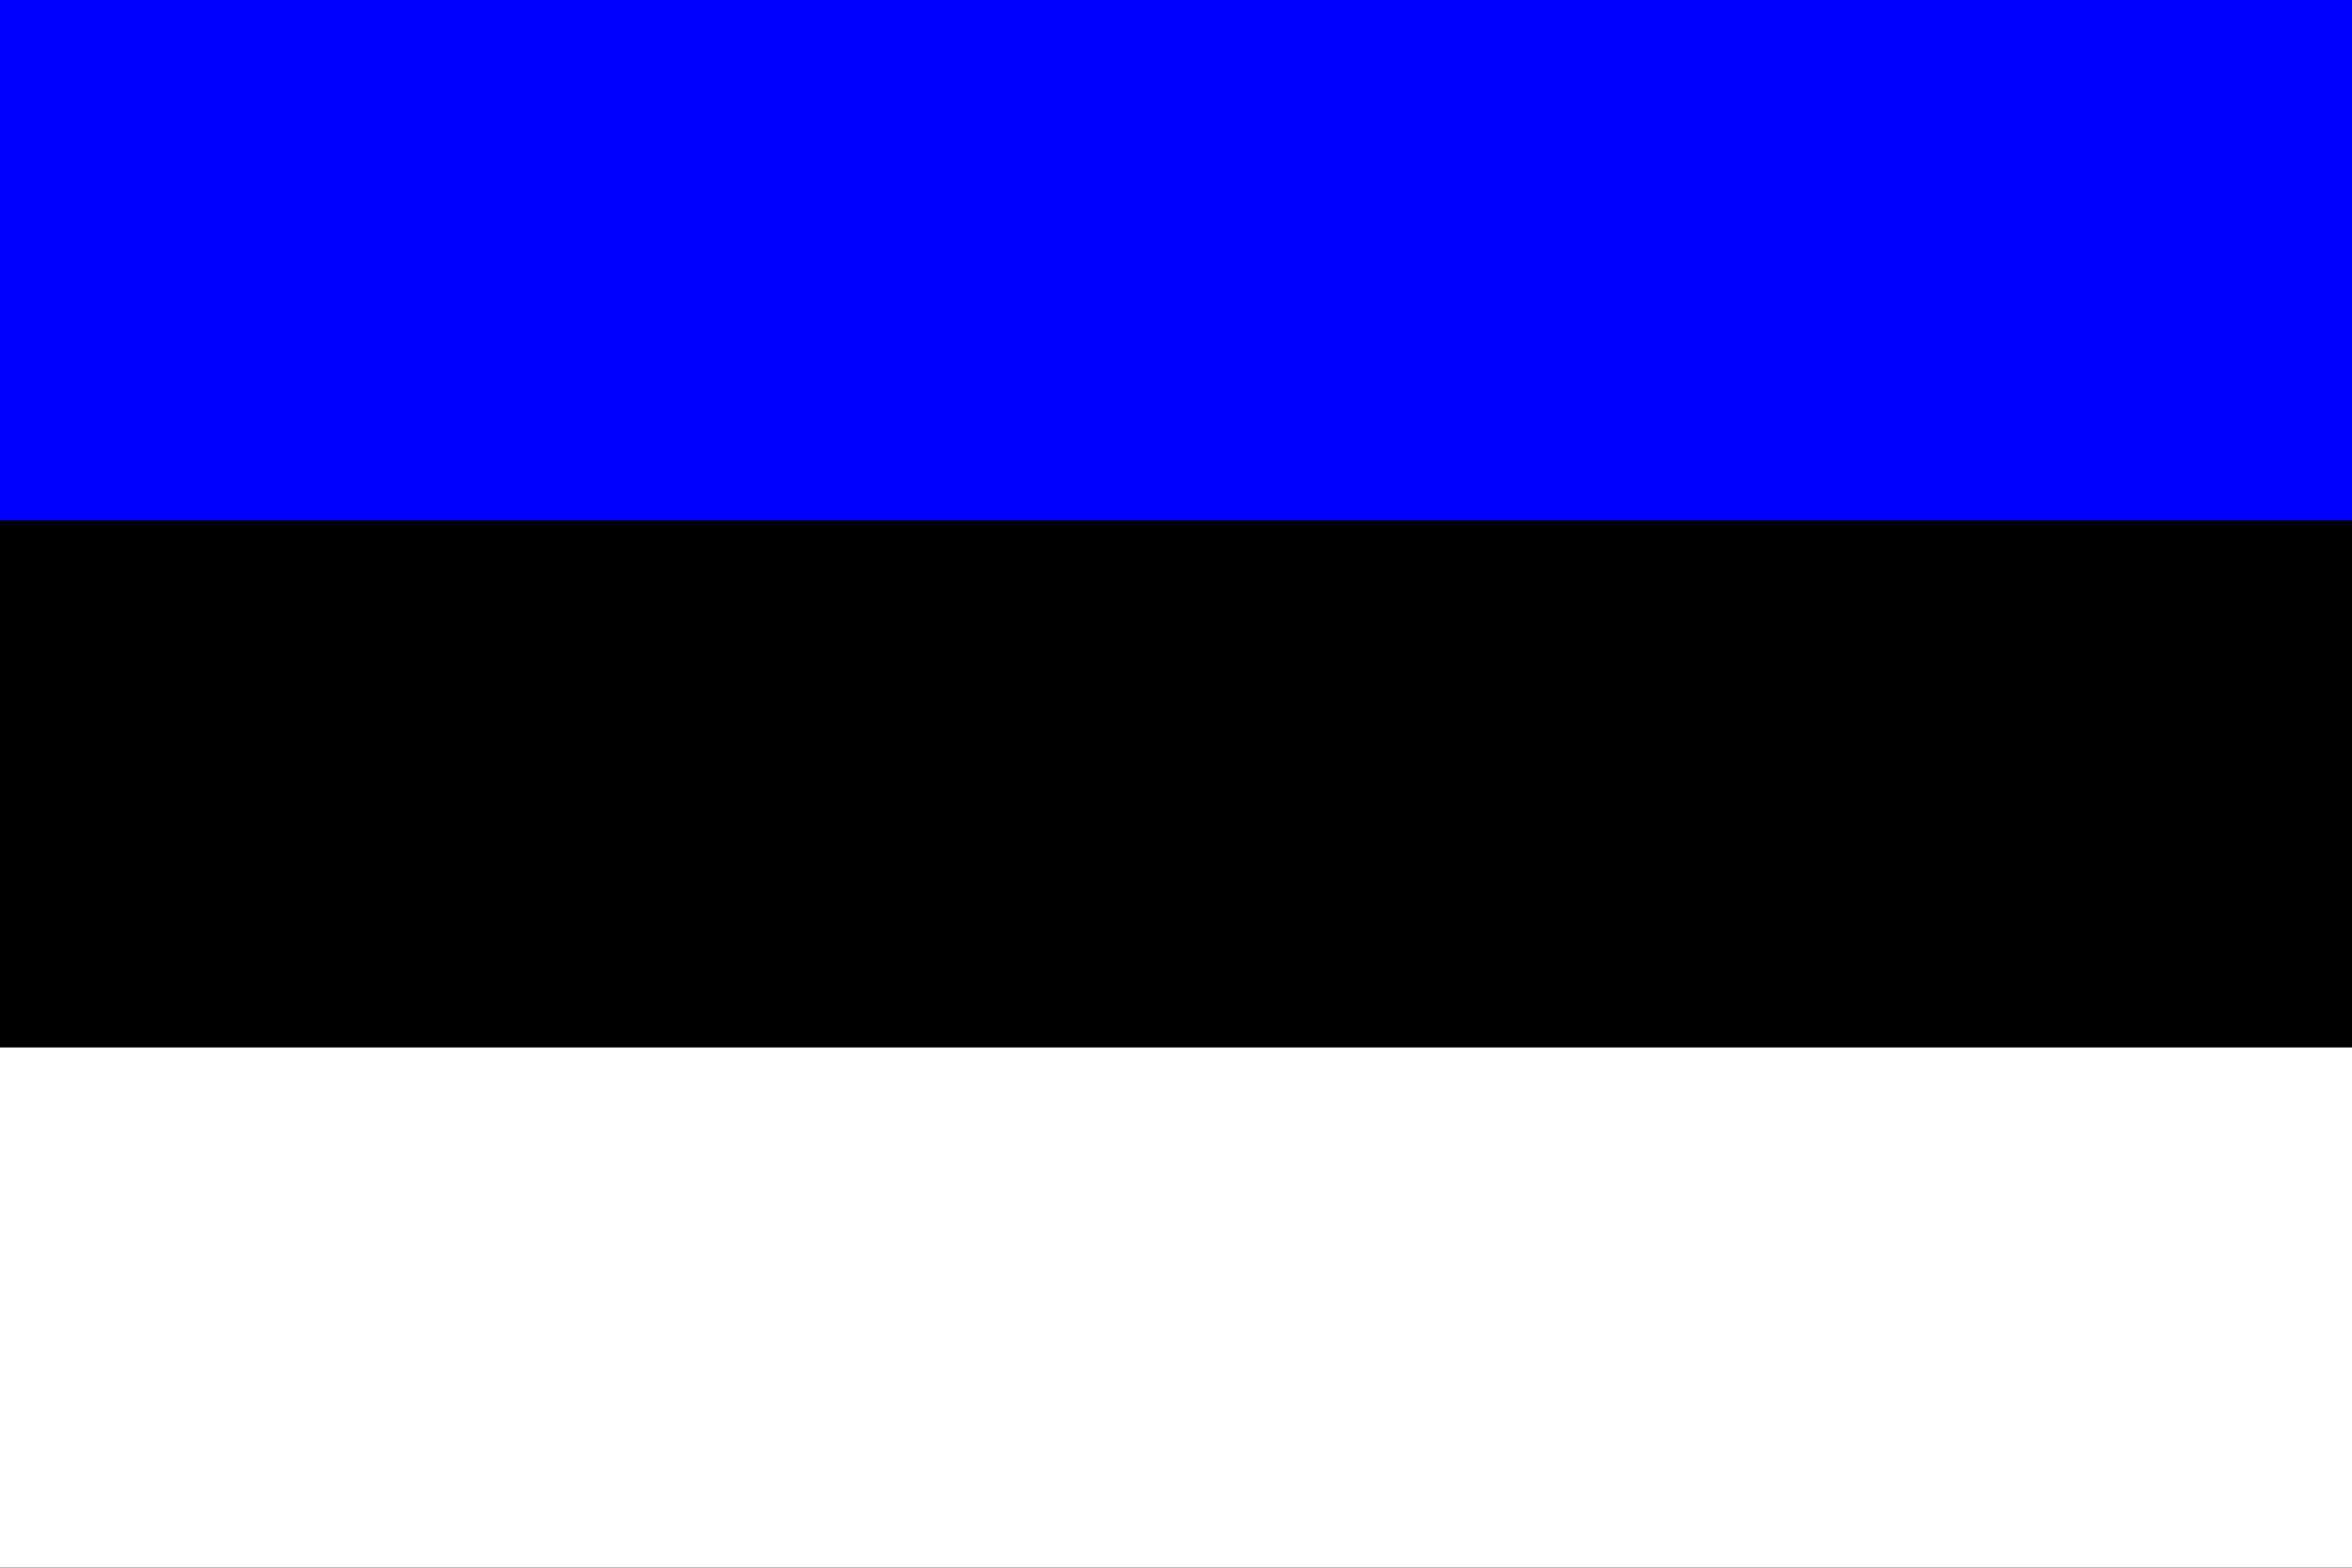
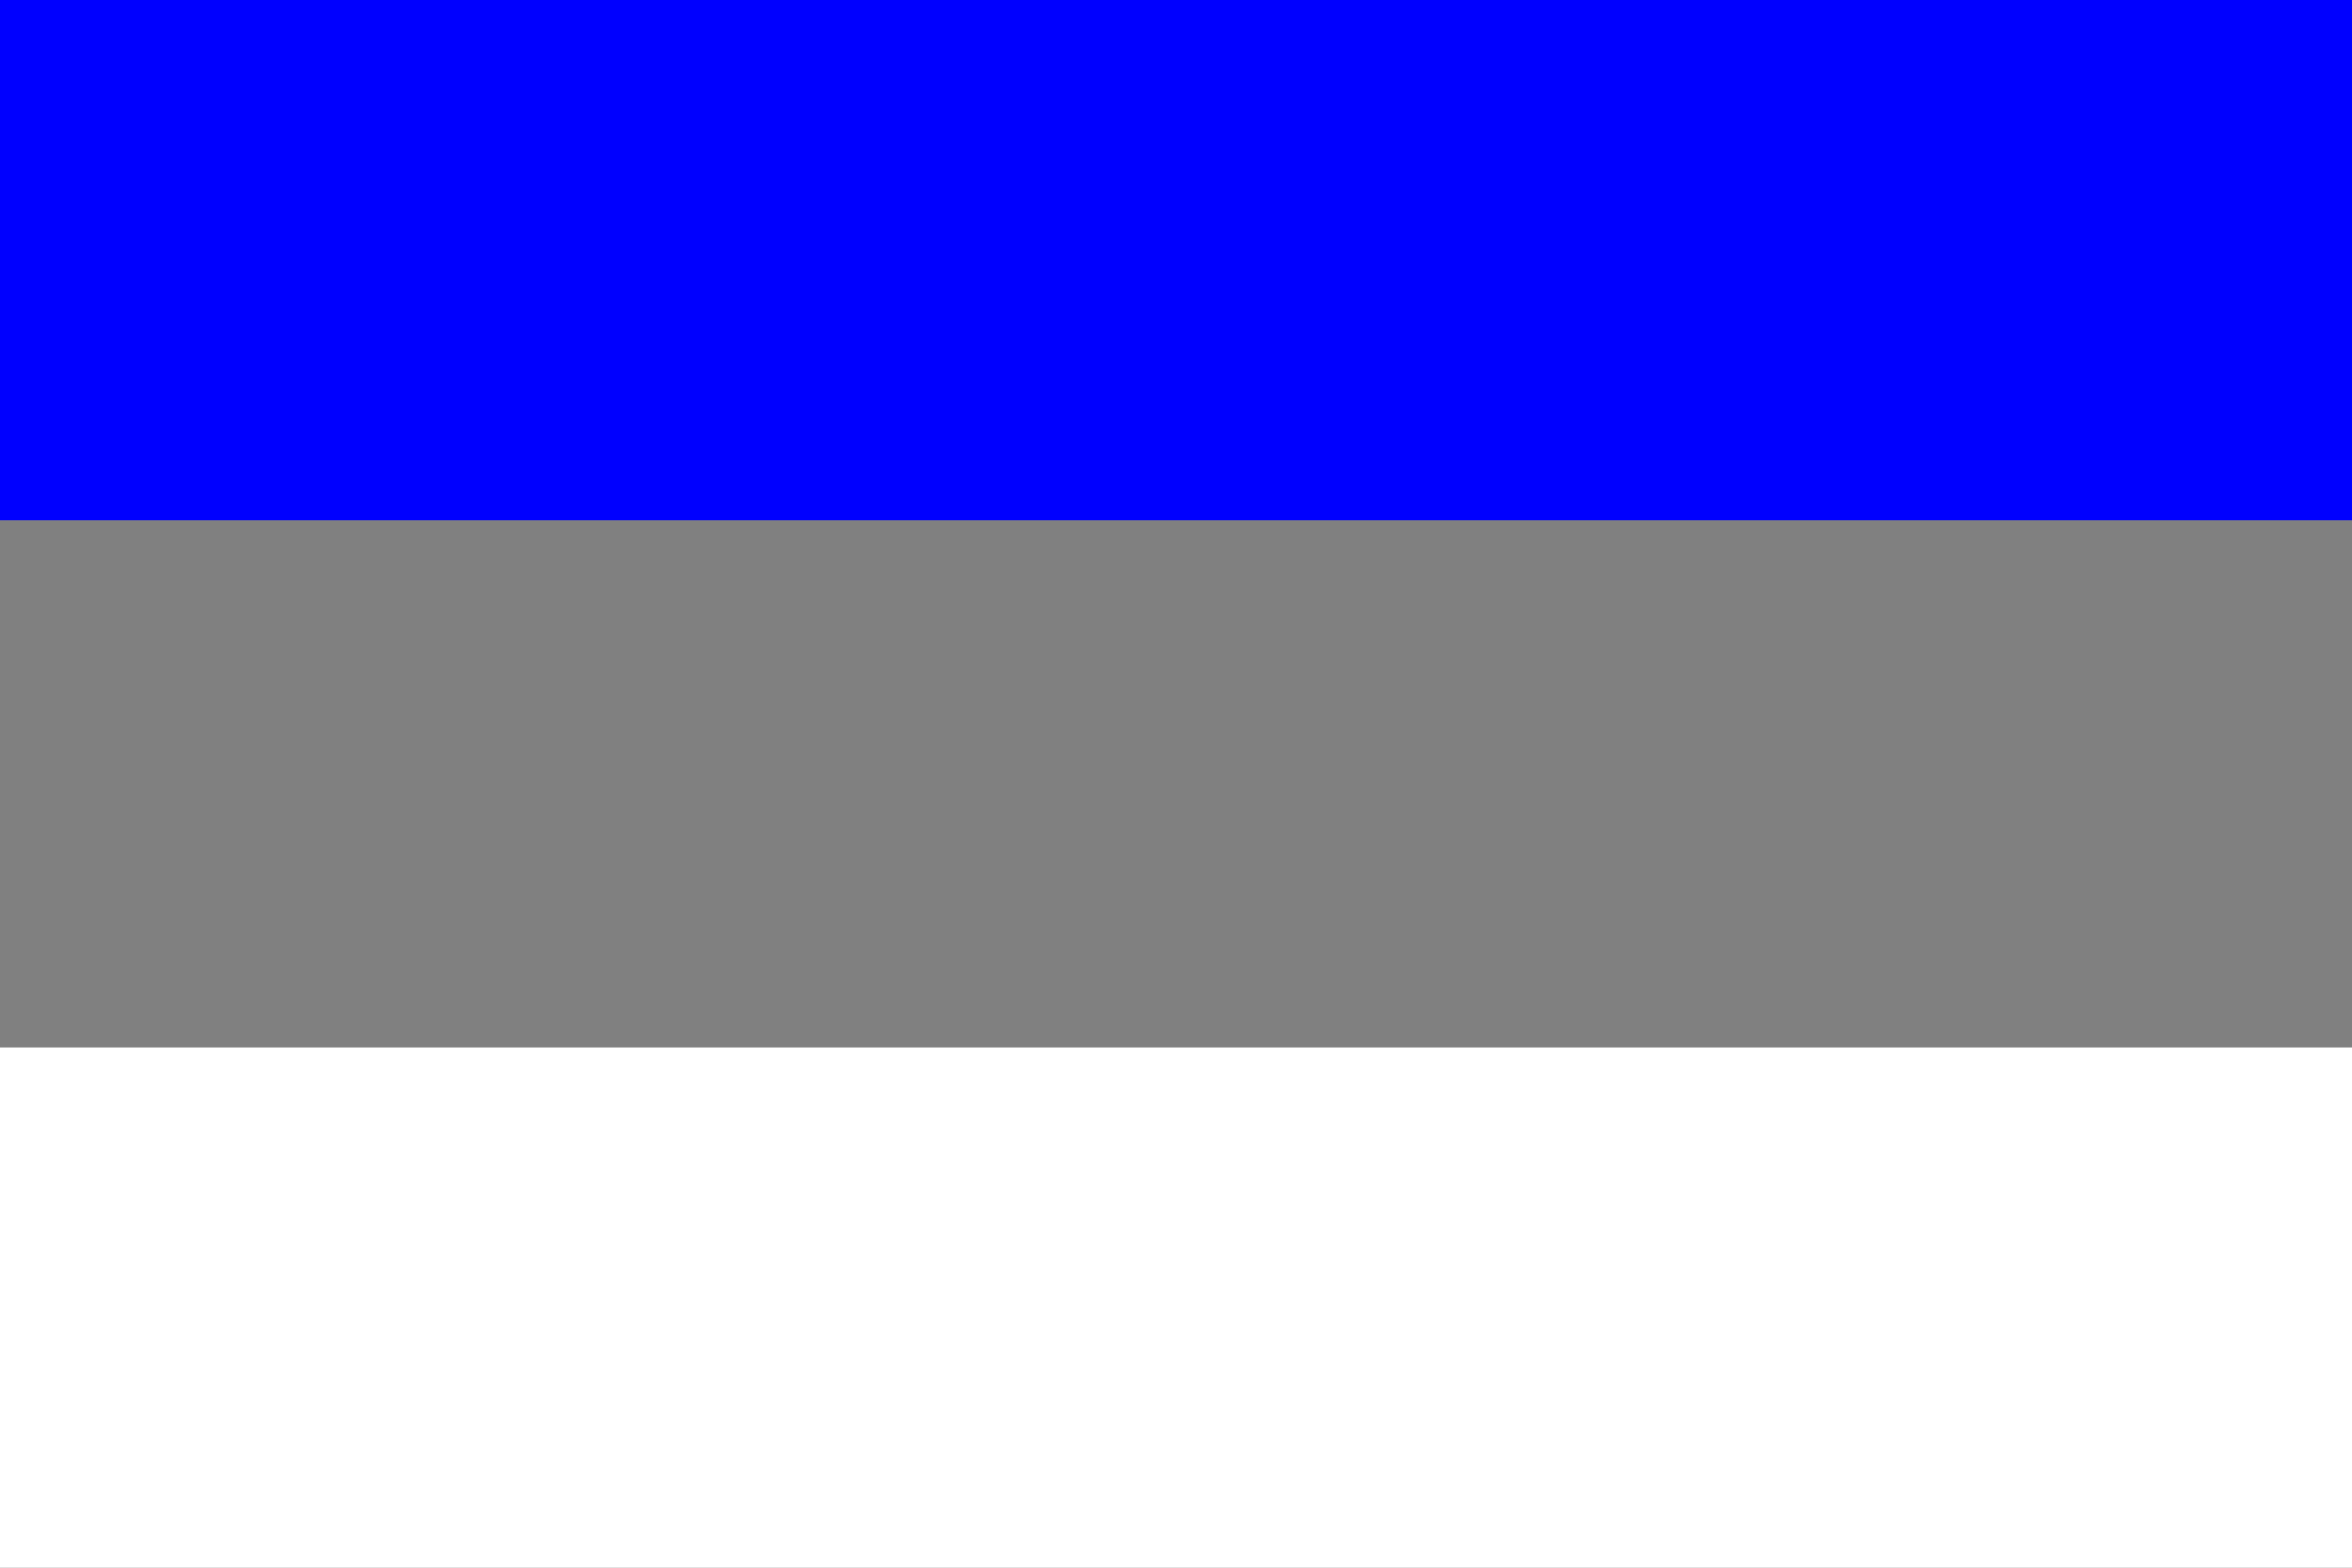
<svg xmlns="http://www.w3.org/2000/svg" width="300" height="200" viewBox="0 0 300 200" fill="none">
  <rect x="0" y="0" width="300" height="200" fill="#808080" stroke="none" />
  <g clip-path="url(#clip0_925_3166)">
-     <path d="M300 0H0V200H300V0Z" fill="black" />
-     <path d="M300 133.63H0V200.004H300V133.63Z" fill="white" />
+     <path d="M300 133.63H0V200.004H300V133.63" fill="white" />
    <path d="M300 0H0V66.375H300V0Z" fill="#0000FF" />
  </g>
  <defs>
    <clipPath id="clip0_925_3166">
      <rect width="300" height="200" fill="white" />
    </clipPath>
  </defs>
</svg>